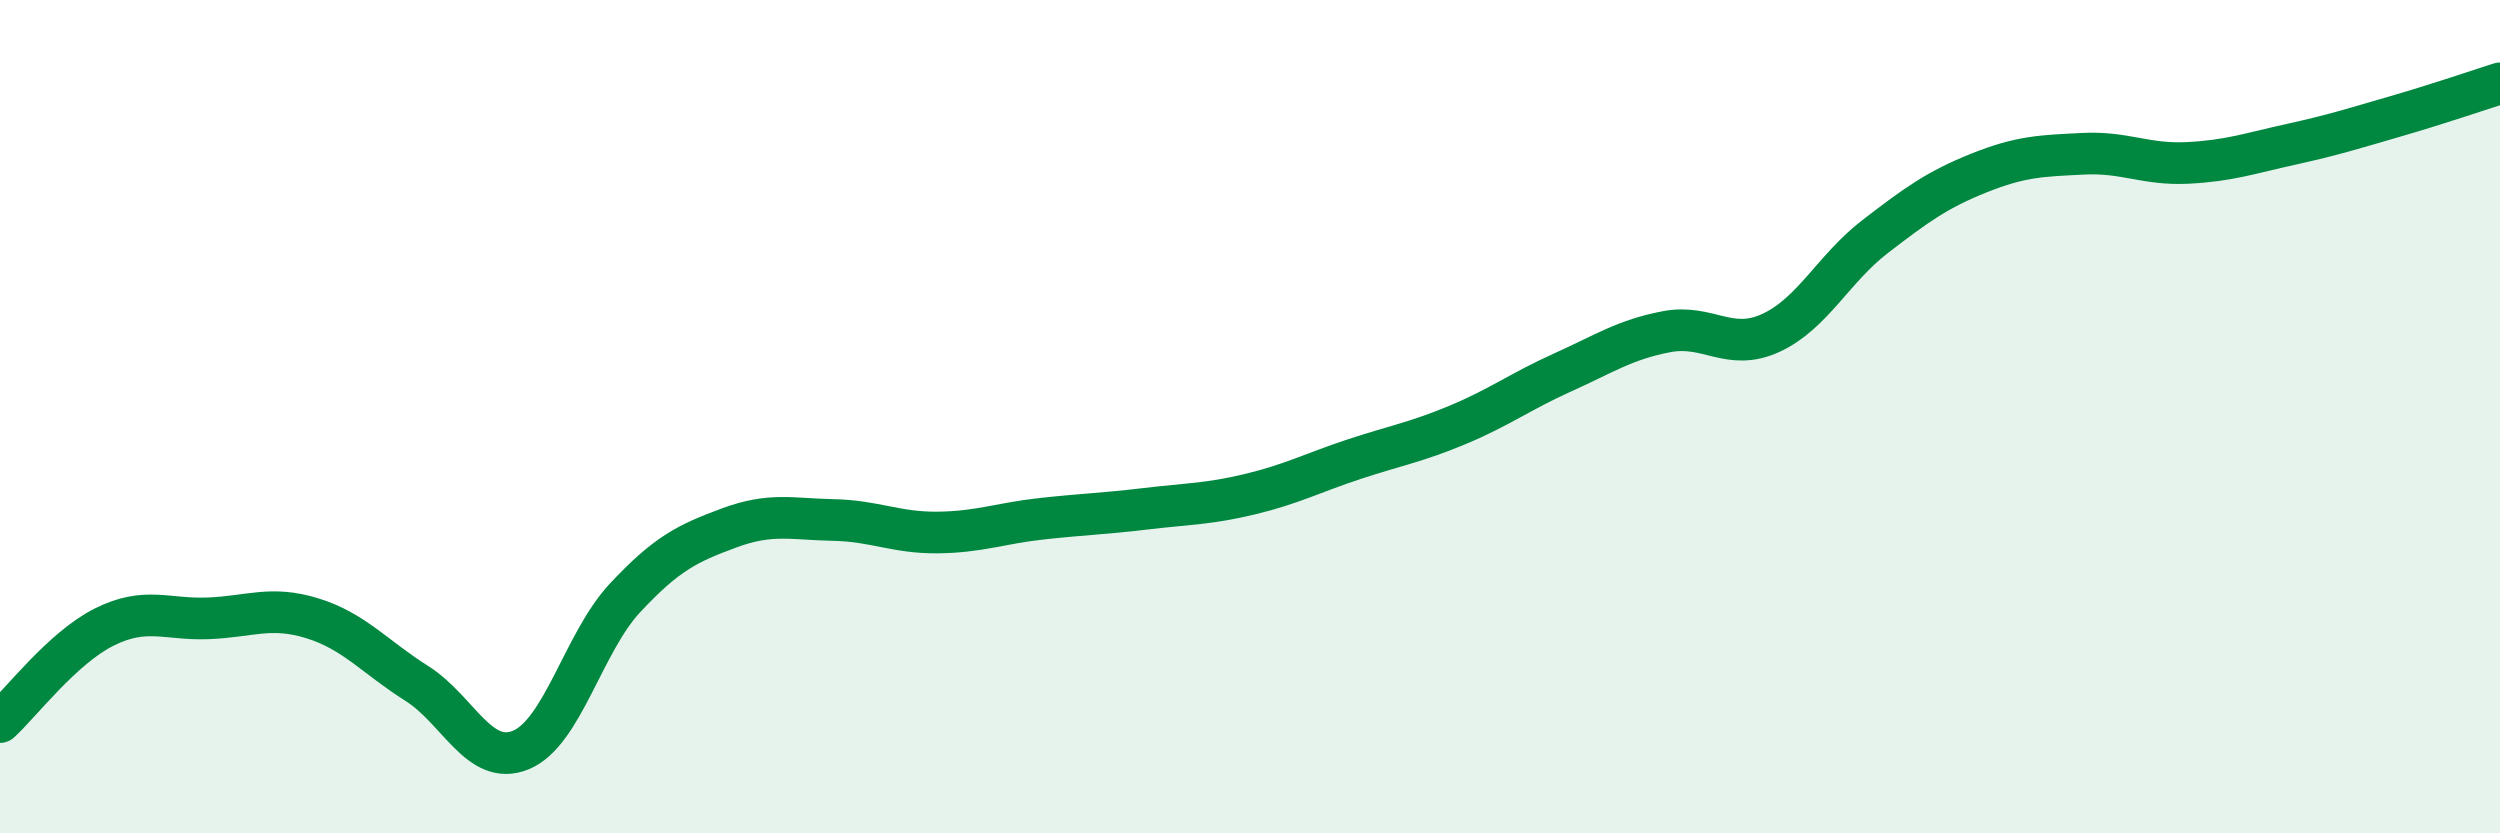
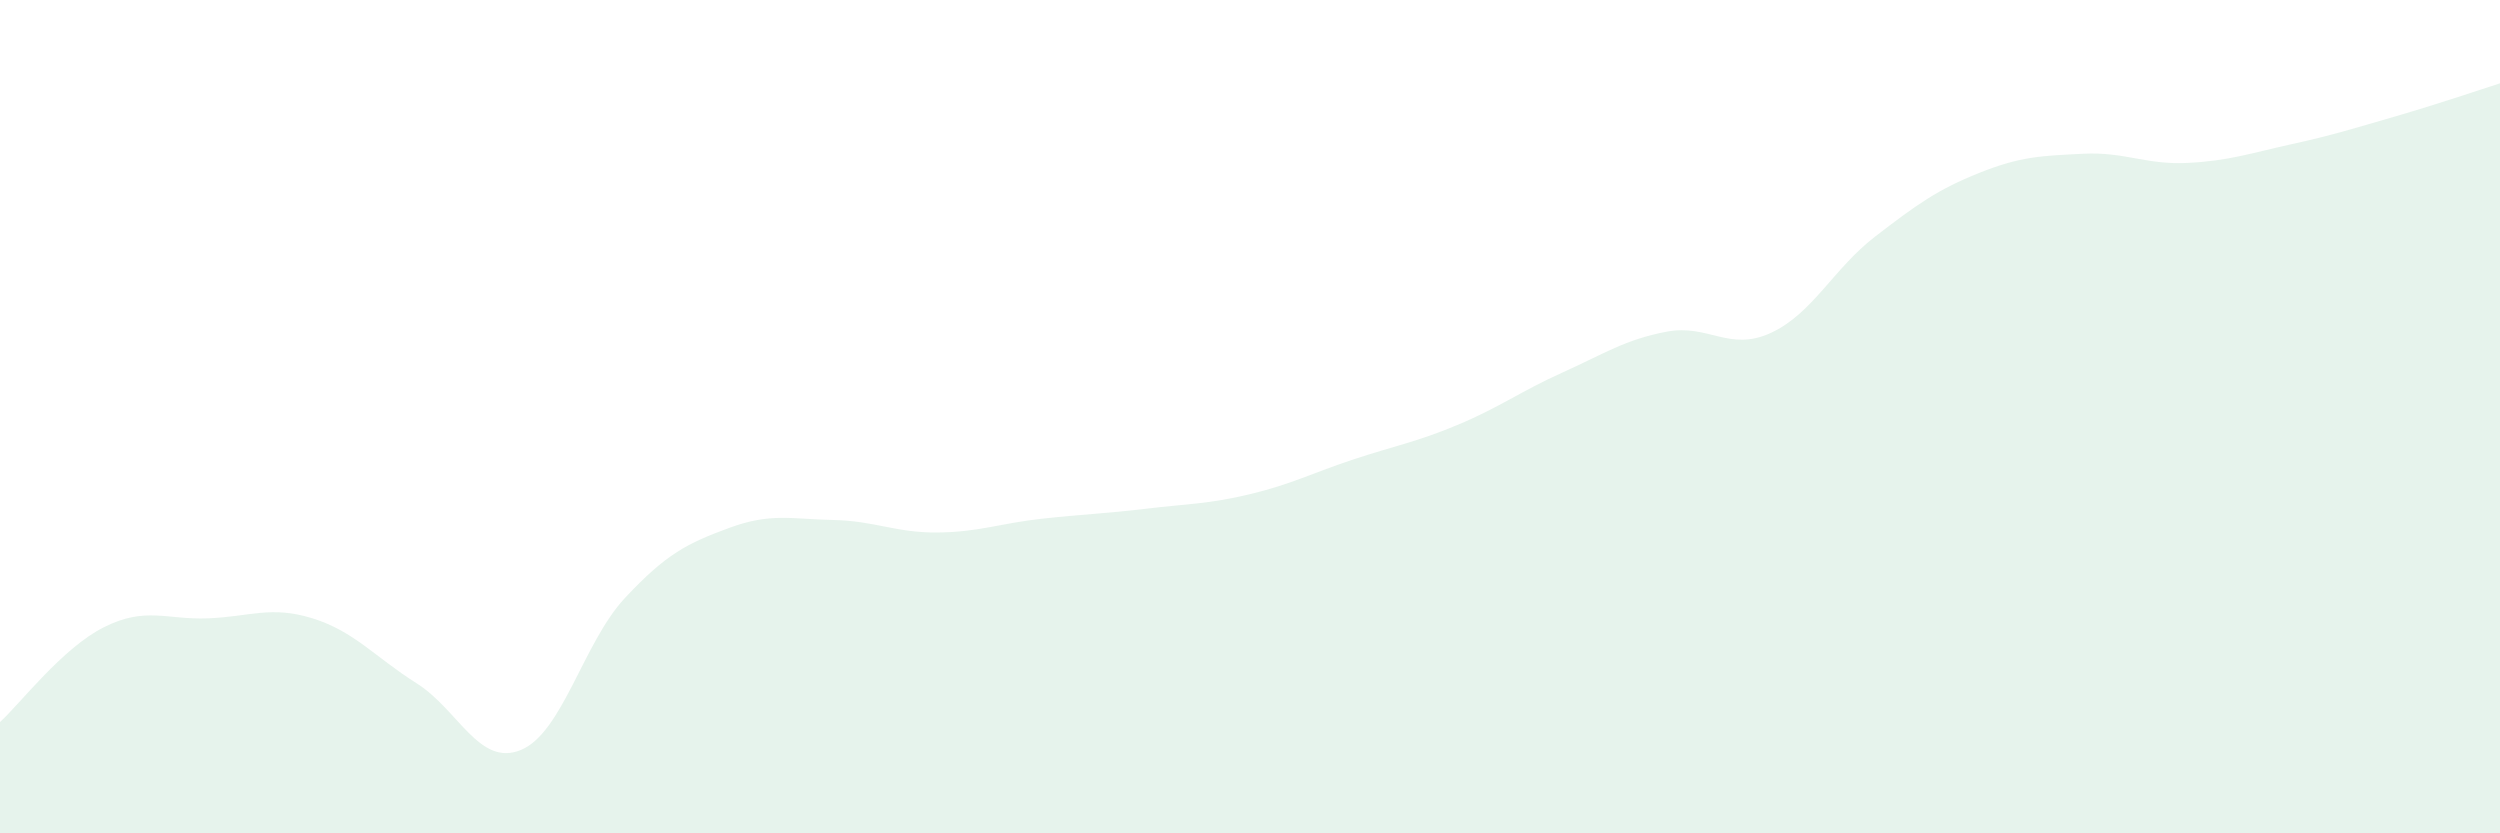
<svg xmlns="http://www.w3.org/2000/svg" width="60" height="20" viewBox="0 0 60 20">
  <path d="M 0,17.33 C 0.5,16.87 1.5,15.55 2.5,15.05 C 3.5,14.55 4,14.88 5,14.84 C 6,14.8 6.5,14.53 7.5,14.84 C 8.5,15.15 9,15.77 10,16.4 C 11,17.03 11.5,18.41 12.5,18 C 13.5,17.59 14,15.42 15,14.35 C 16,13.28 16.5,13.04 17.5,12.67 C 18.5,12.3 19,12.46 20,12.48 C 21,12.5 21.5,12.79 22.5,12.78 C 23.5,12.77 24,12.56 25,12.45 C 26,12.34 26.5,12.33 27.5,12.21 C 28.5,12.09 29,12.1 30,11.86 C 31,11.62 31.5,11.35 32.5,11.02 C 33.5,10.69 34,10.61 35,10.19 C 36,9.77 36.5,9.39 37.5,8.94 C 38.5,8.49 39,8.15 40,7.96 C 41,7.77 41.5,8.45 42.5,7.99 C 43.5,7.53 44,6.45 45,5.68 C 46,4.91 46.5,4.55 47.5,4.15 C 48.5,3.75 49,3.74 50,3.69 C 51,3.64 51.5,3.96 52.5,3.91 C 53.5,3.86 54,3.68 55,3.46 C 56,3.24 56.5,3.08 57.5,2.79 C 58.5,2.5 59.5,2.16 60,2L60 20L0 20Z" fill="#008740" opacity="0.1" stroke-linecap="round" stroke-linejoin="round" />
-   <path d="M 0,17.33 C 0.5,16.87 1.5,15.55 2.5,15.05 C 3.5,14.55 4,14.88 5,14.84 C 6,14.8 6.5,14.53 7.5,14.84 C 8.5,15.15 9,15.77 10,16.4 C 11,17.03 11.5,18.41 12.5,18 C 13.5,17.59 14,15.42 15,14.35 C 16,13.28 16.5,13.04 17.5,12.67 C 18.5,12.3 19,12.46 20,12.48 C 21,12.5 21.5,12.79 22.5,12.78 C 23.5,12.77 24,12.56 25,12.45 C 26,12.34 26.5,12.33 27.5,12.21 C 28.5,12.09 29,12.1 30,11.86 C 31,11.62 31.5,11.35 32.5,11.02 C 33.5,10.69 34,10.61 35,10.19 C 36,9.77 36.5,9.39 37.5,8.94 C 38.5,8.49 39,8.15 40,7.96 C 41,7.77 41.5,8.45 42.5,7.99 C 43.5,7.53 44,6.45 45,5.68 C 46,4.91 46.5,4.55 47.5,4.15 C 48.5,3.75 49,3.74 50,3.69 C 51,3.64 51.5,3.96 52.5,3.91 C 53.5,3.86 54,3.68 55,3.46 C 56,3.24 56.5,3.08 57.5,2.79 C 58.5,2.5 59.5,2.16 60,2" stroke="#008740" stroke-width="1" fill="none" stroke-linecap="round" stroke-linejoin="round" />
</svg>